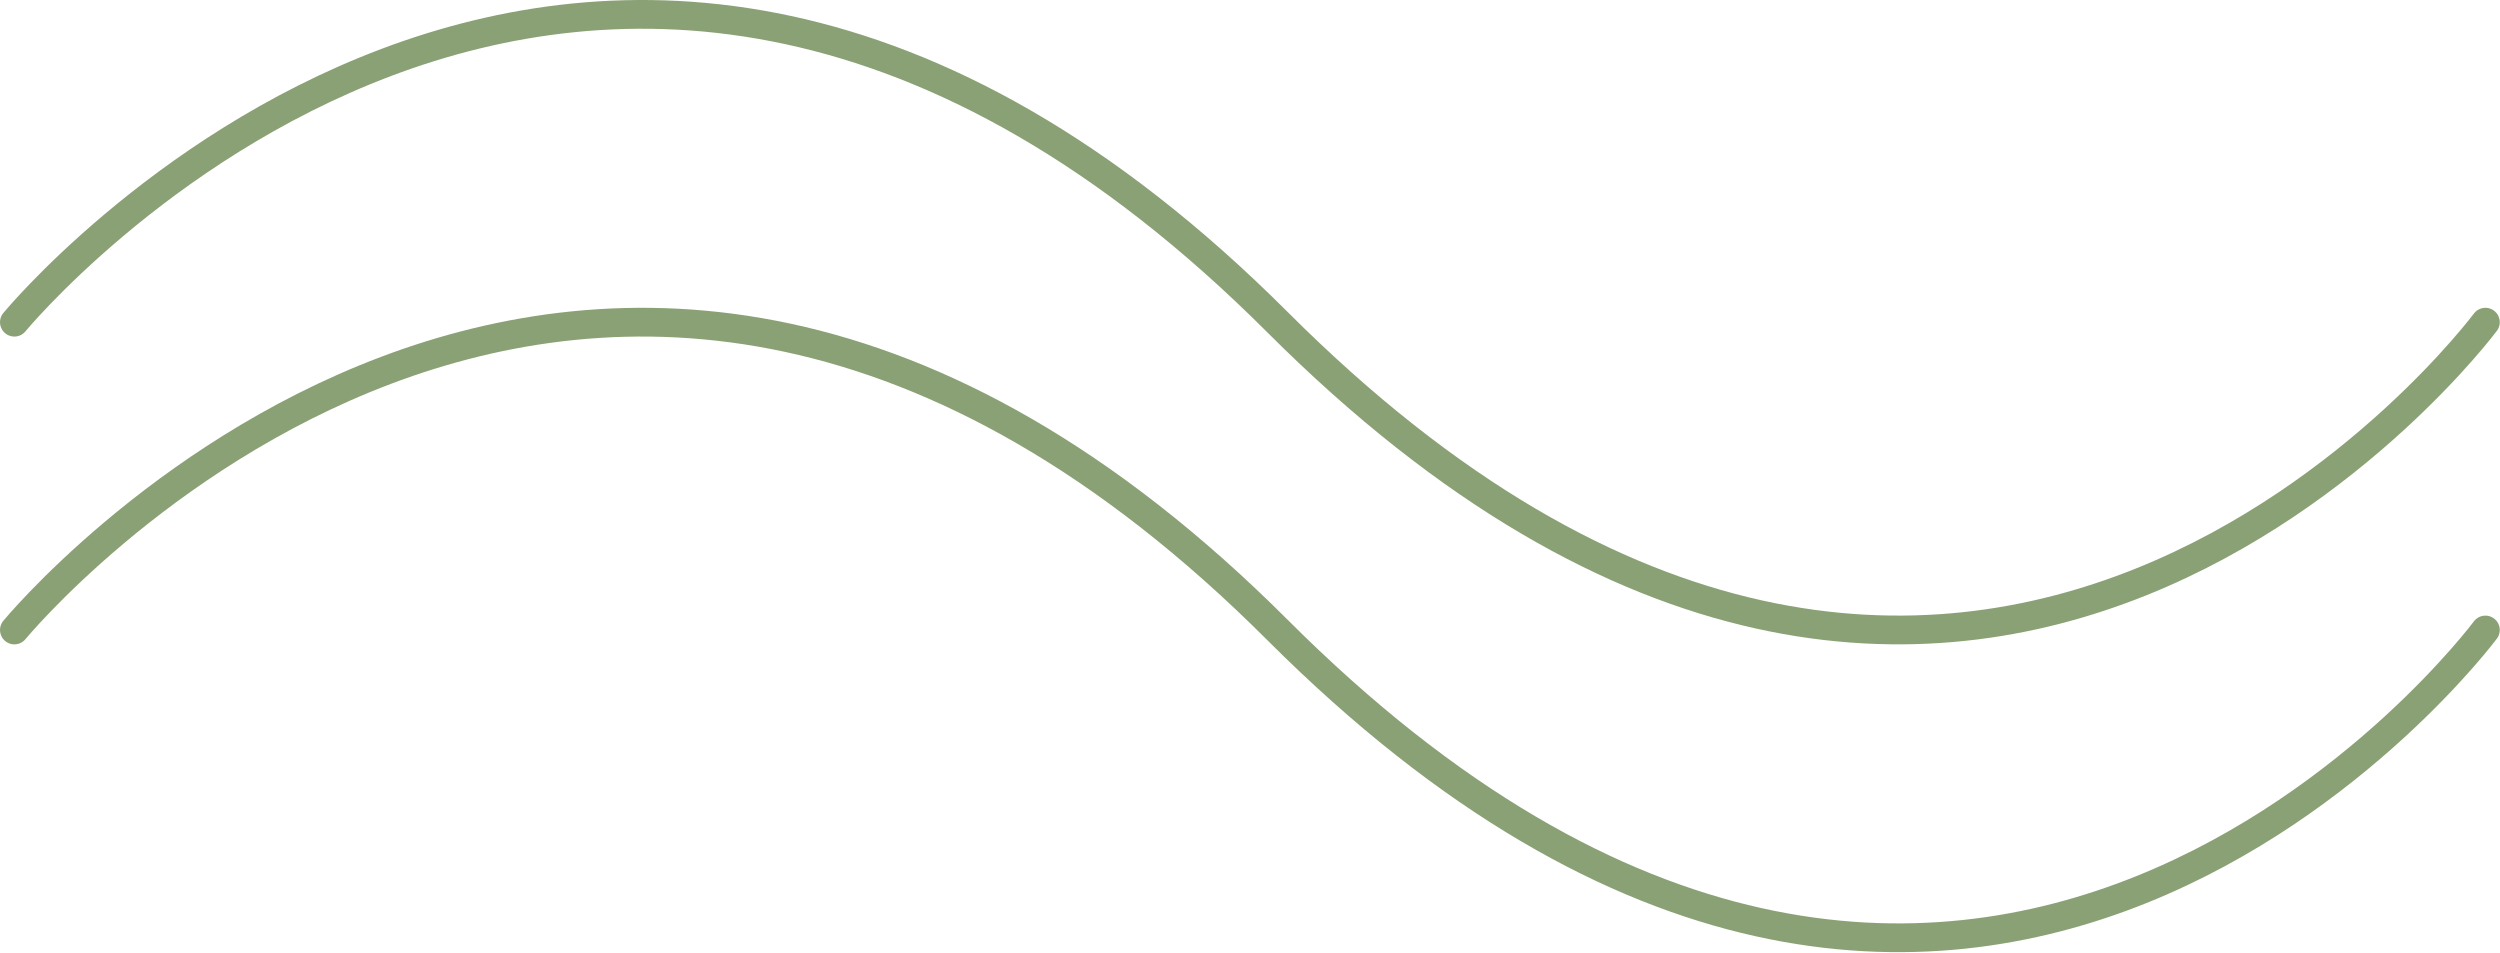
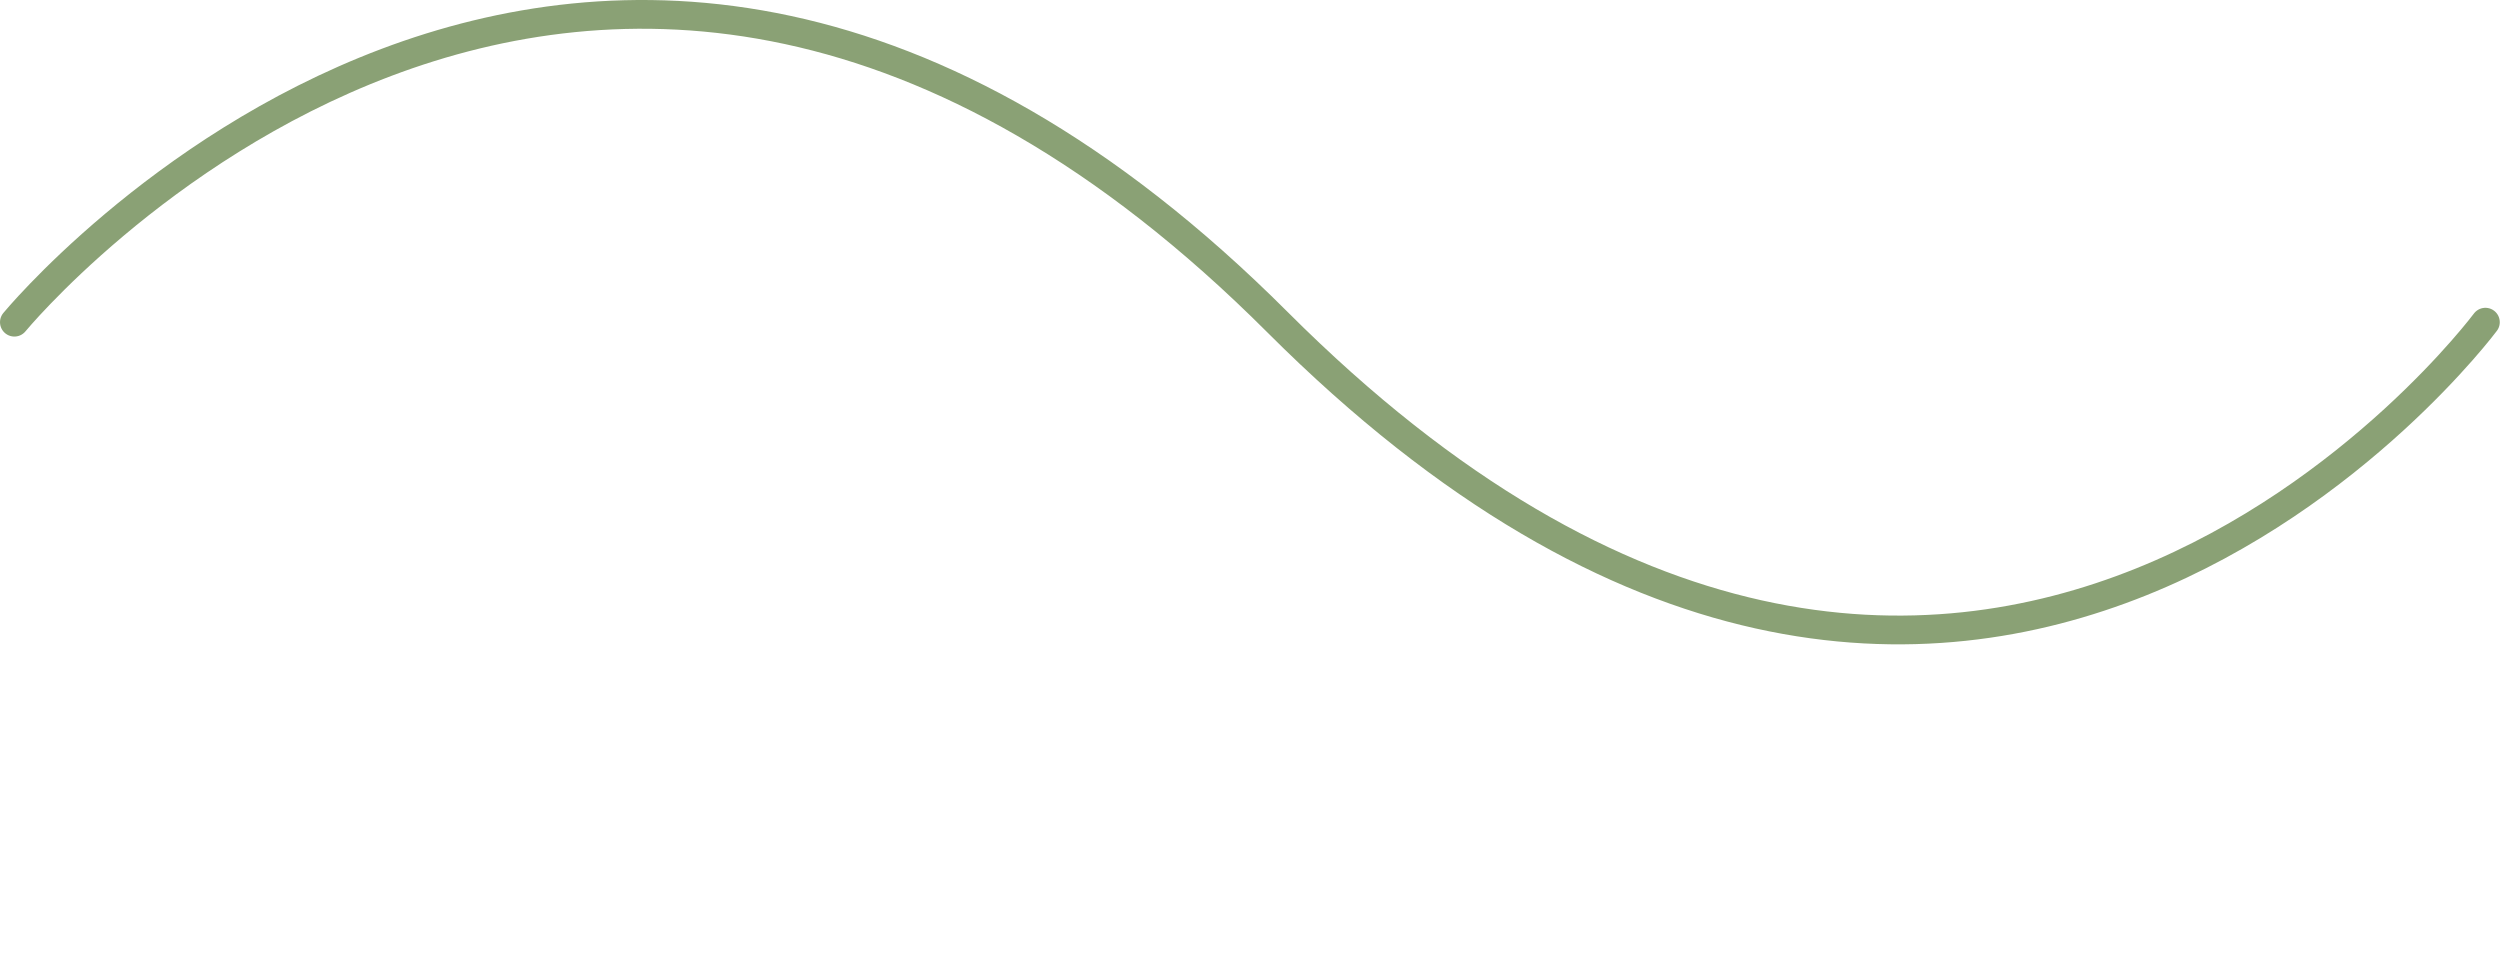
<svg xmlns="http://www.w3.org/2000/svg" width="100%" height="100%" viewBox="0 0 1811 690" version="1.1" xml:space="preserve" style="fill-rule:evenodd;clip-rule:evenodd;stroke-linecap:round;stroke-linejoin:round;stroke-miterlimit:1.5;">
  <g transform="matrix(1,0,0,1,-1300.58,-1220.61)">
    <path d="M1311,1454C1311,1454 1724.31,952.311 2226,1454C2727.69,1955.69 3101,1454 3101,1454" style="fill:none;stroke:rgb(138,161,117);stroke-width:20.83px;" />
    <g transform="matrix(1,0,0,1,0,222.973)">
-       <path d="M1311,1454C1311,1454 1724.31,952.311 2226,1454C2727.69,1955.69 3101,1454 3101,1454" style="fill:none;stroke:rgb(138,161,117);stroke-width:20.83px;" />
-     </g>
+       </g>
  </g>
</svg>